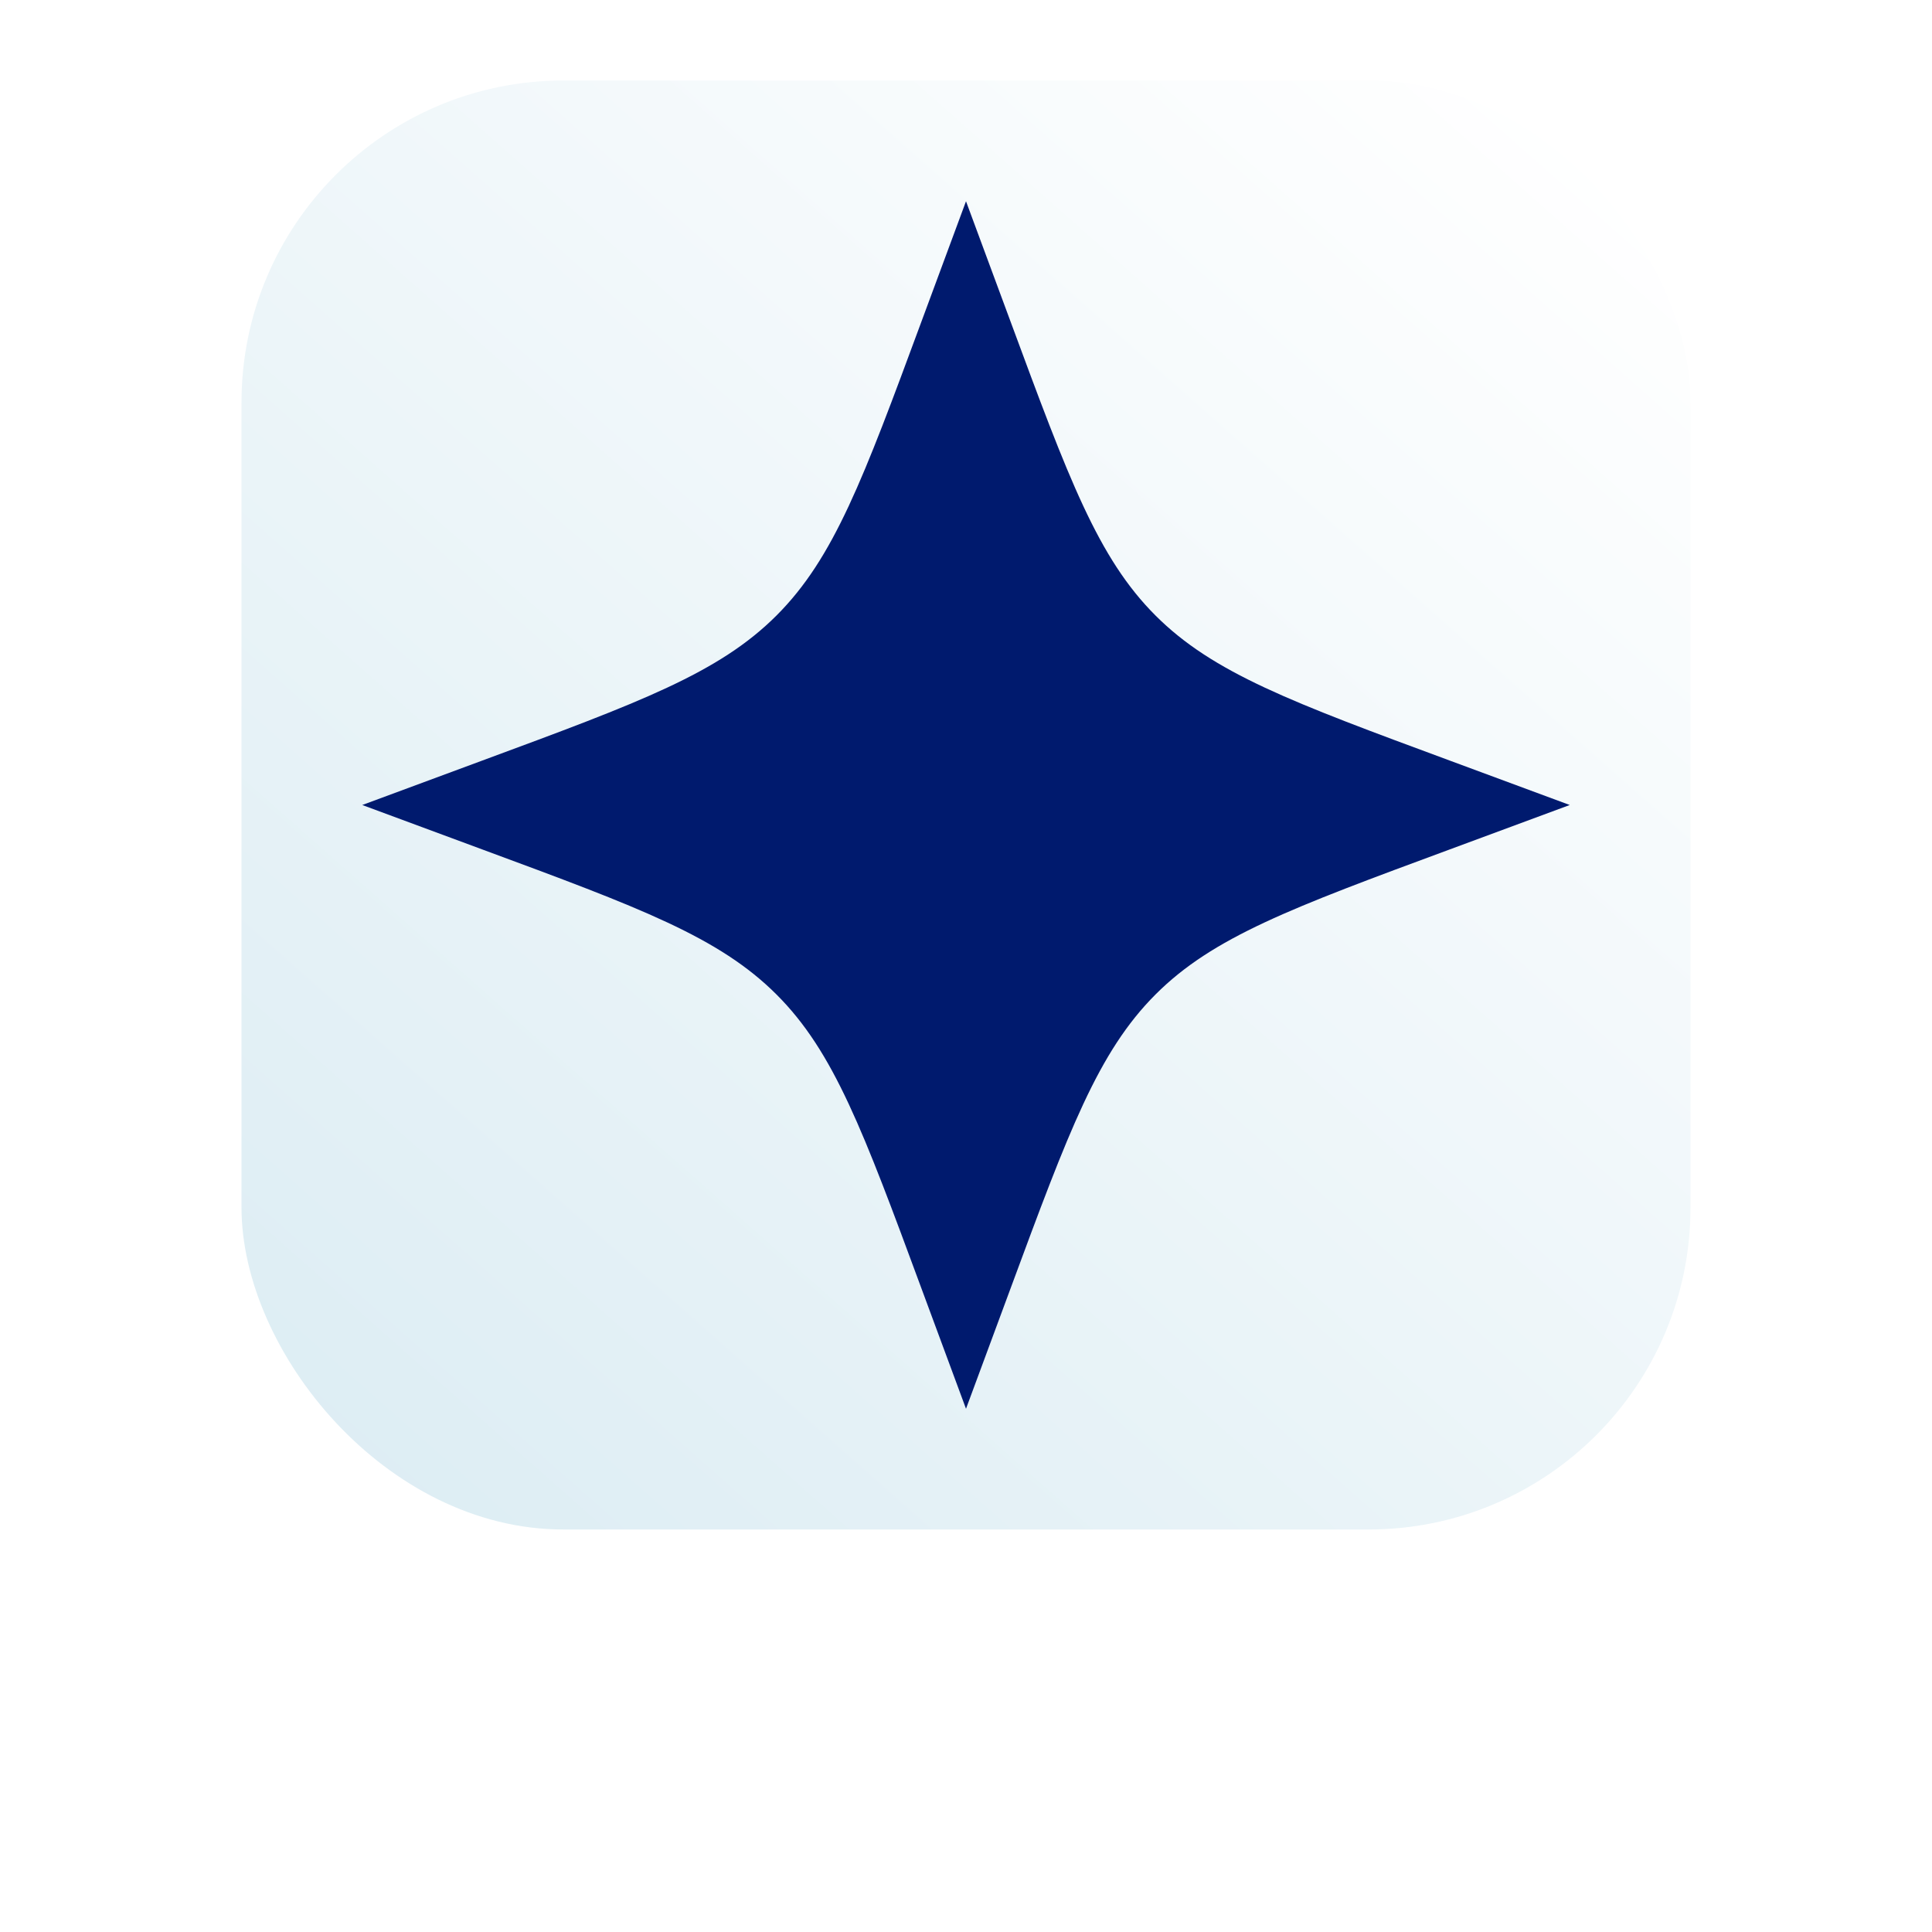
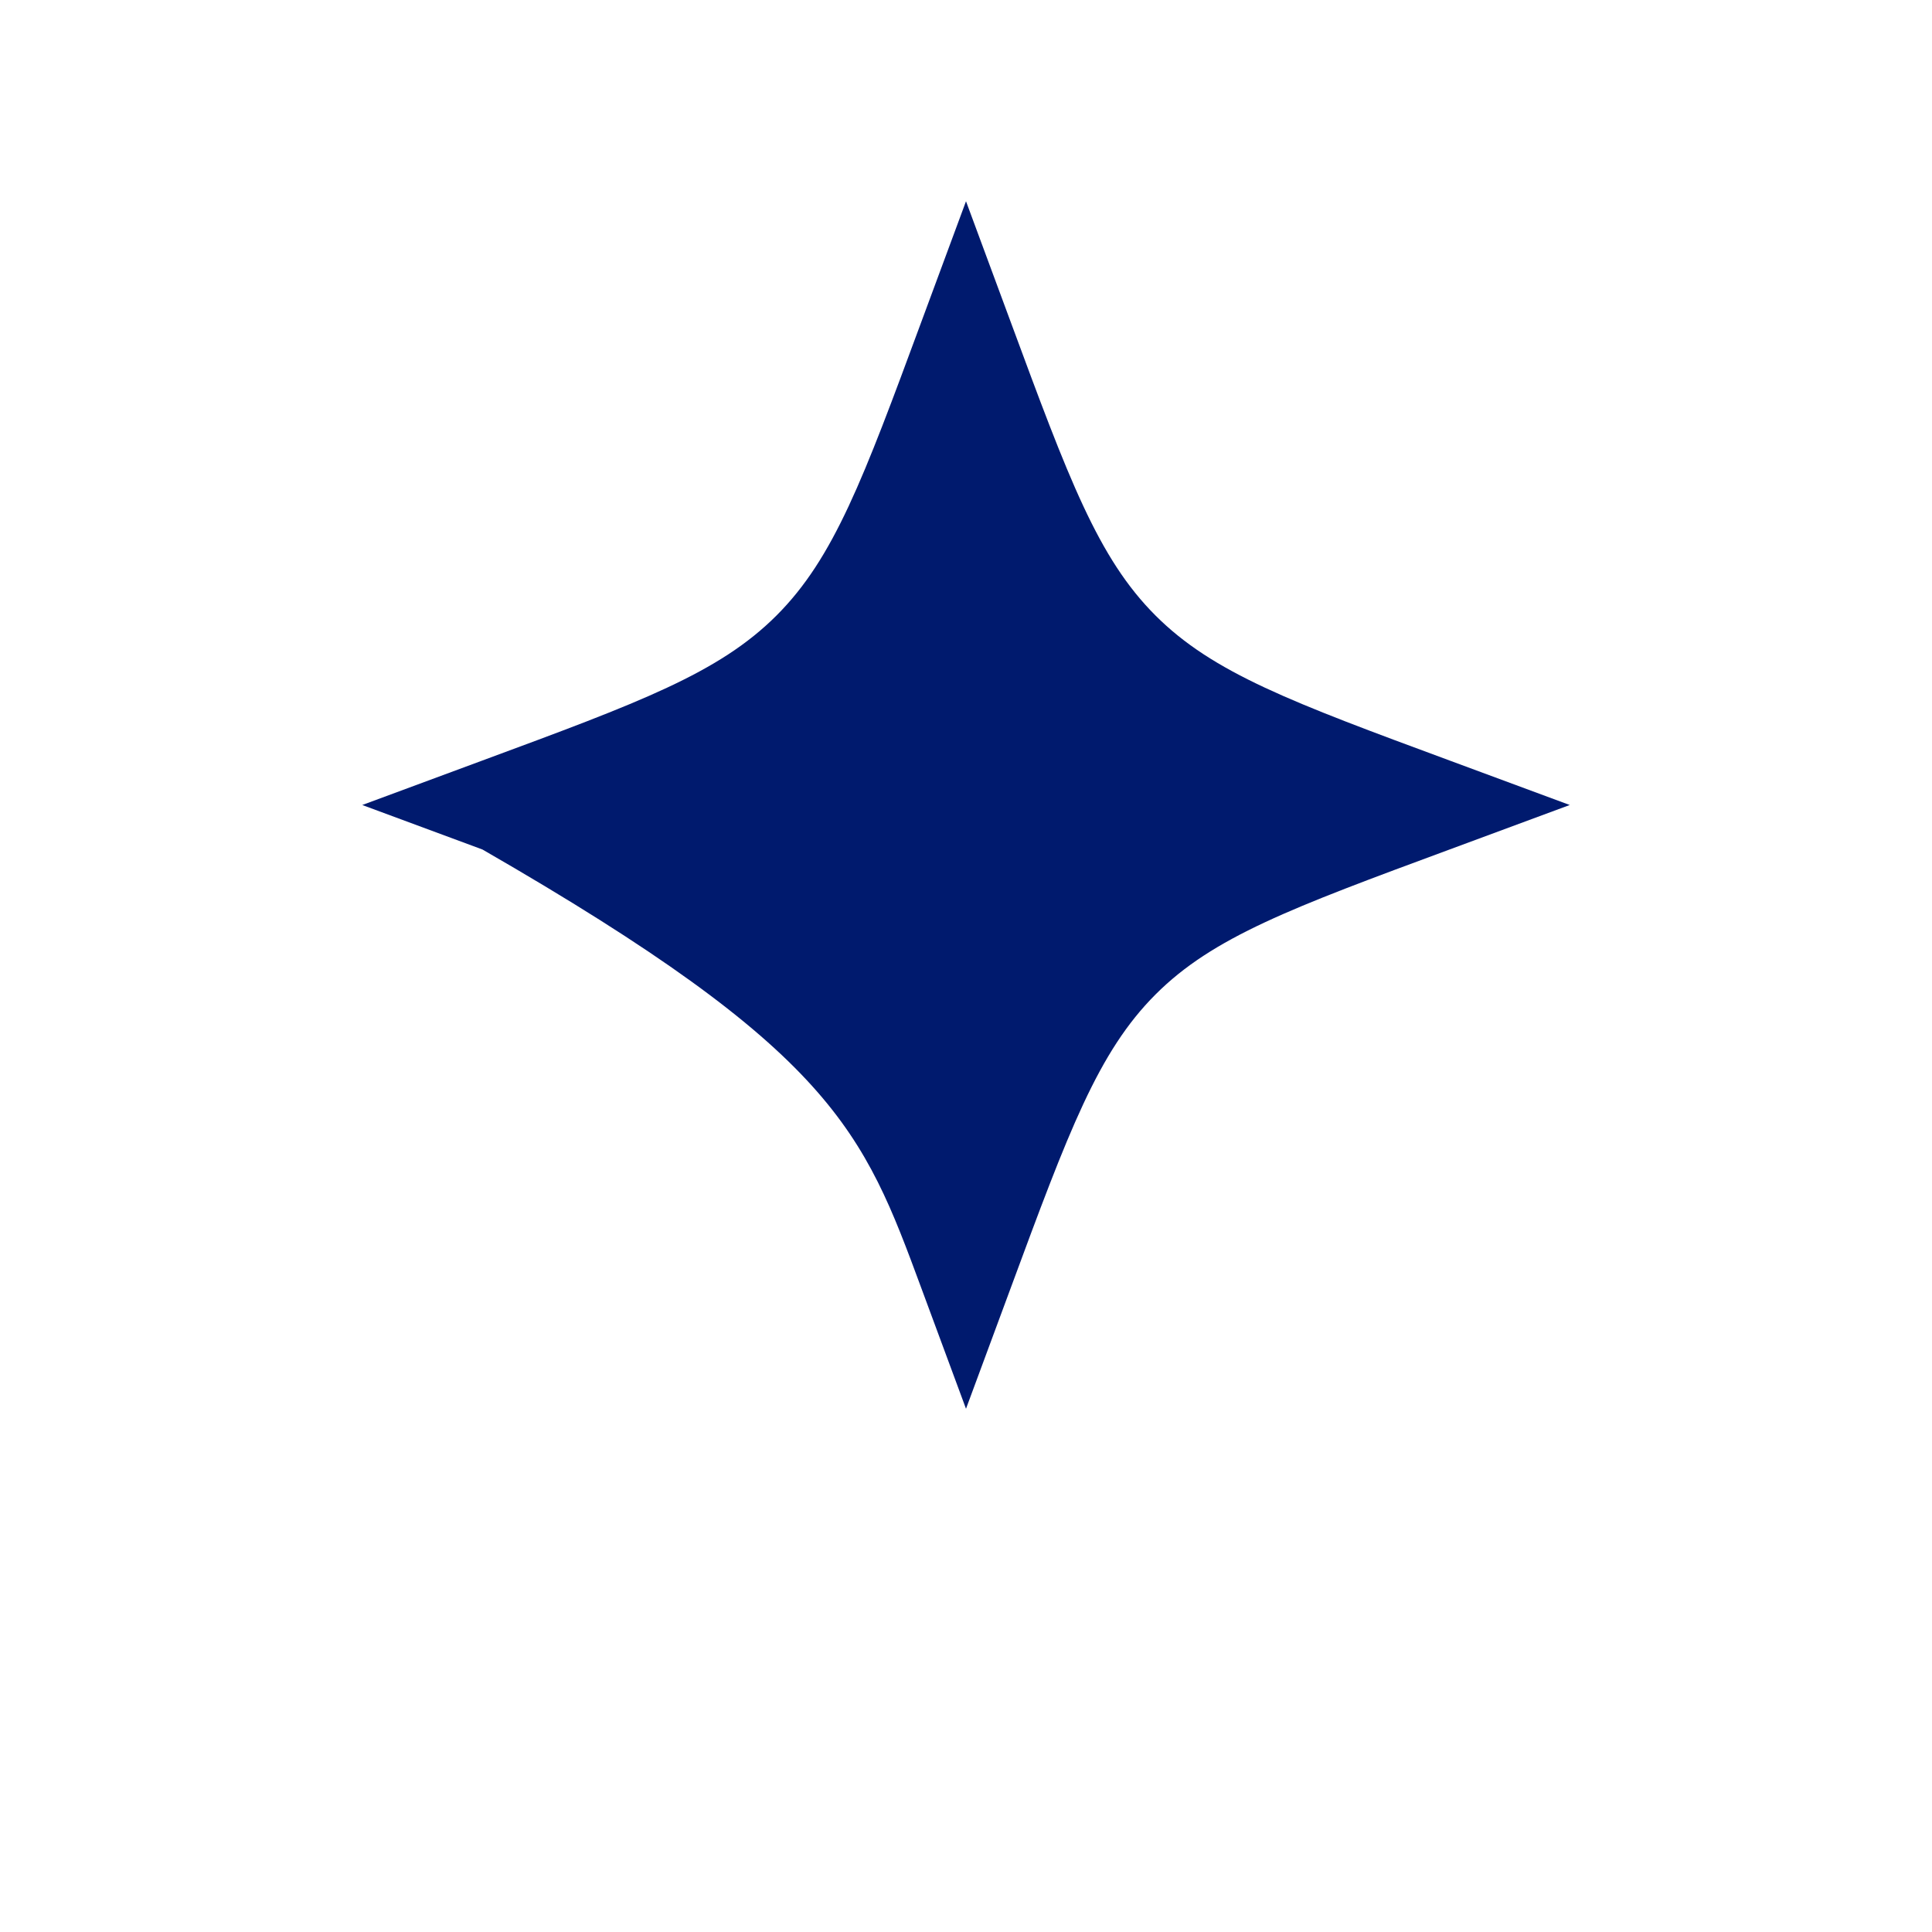
<svg xmlns="http://www.w3.org/2000/svg" width="48" height="48" viewBox="0 0 48 48" fill="none">
  <g filter="url(#filter0_d_504_359)">
-     <rect x="6" y="2" width="36" height="36" rx="8" fill="url(#paint0_linear_504_359)" />
-   </g>
-   <path d="M24 5L22.894 7.987C21.446 11.904 20.721 13.863 19.292 15.292C17.863 16.721 15.904 17.446 11.987 18.894L9 20L11.987 21.106C15.904 22.554 17.863 23.281 19.292 24.708C20.721 26.135 21.446 28.096 22.894 32.013L24 35L25.106 32.013C26.554 28.096 27.281 26.137 28.708 24.708C30.135 23.279 32.096 22.554 36.013 21.106L39 20L36.013 18.894C32.096 17.446 30.137 16.721 28.708 15.292C27.279 13.863 26.554 11.904 25.106 7.987L24 5Z" fill="#001A6E" />
+     </g>
+   <path d="M24 5L22.894 7.987C21.446 11.904 20.721 13.863 19.292 15.292C17.863 16.721 15.904 17.446 11.987 18.894L9 20L11.987 21.106C20.721 26.135 21.446 28.096 22.894 32.013L24 35L25.106 32.013C26.554 28.096 27.281 26.137 28.708 24.708C30.135 23.279 32.096 22.554 36.013 21.106L39 20L36.013 18.894C32.096 17.446 30.137 16.721 28.708 15.292C27.279 13.863 26.554 11.904 25.106 7.987L24 5Z" fill="#001A6E" />
  <defs>
    <filter id="filter0_d_504_359" x="0" y="0" width="48" height="48" filterUnits="userSpaceOnUse" color-interpolation-filters="sRGB" />
    <linearGradient id="paint0_linear_504_359" x1="37.8" y1="2" x2="6" y2="38" gradientUnits="userSpaceOnUse">
      <stop stop-color="white" />
      <stop offset="1" stop-color="#DBECF3" />
    </linearGradient>
  </defs>
</svg>